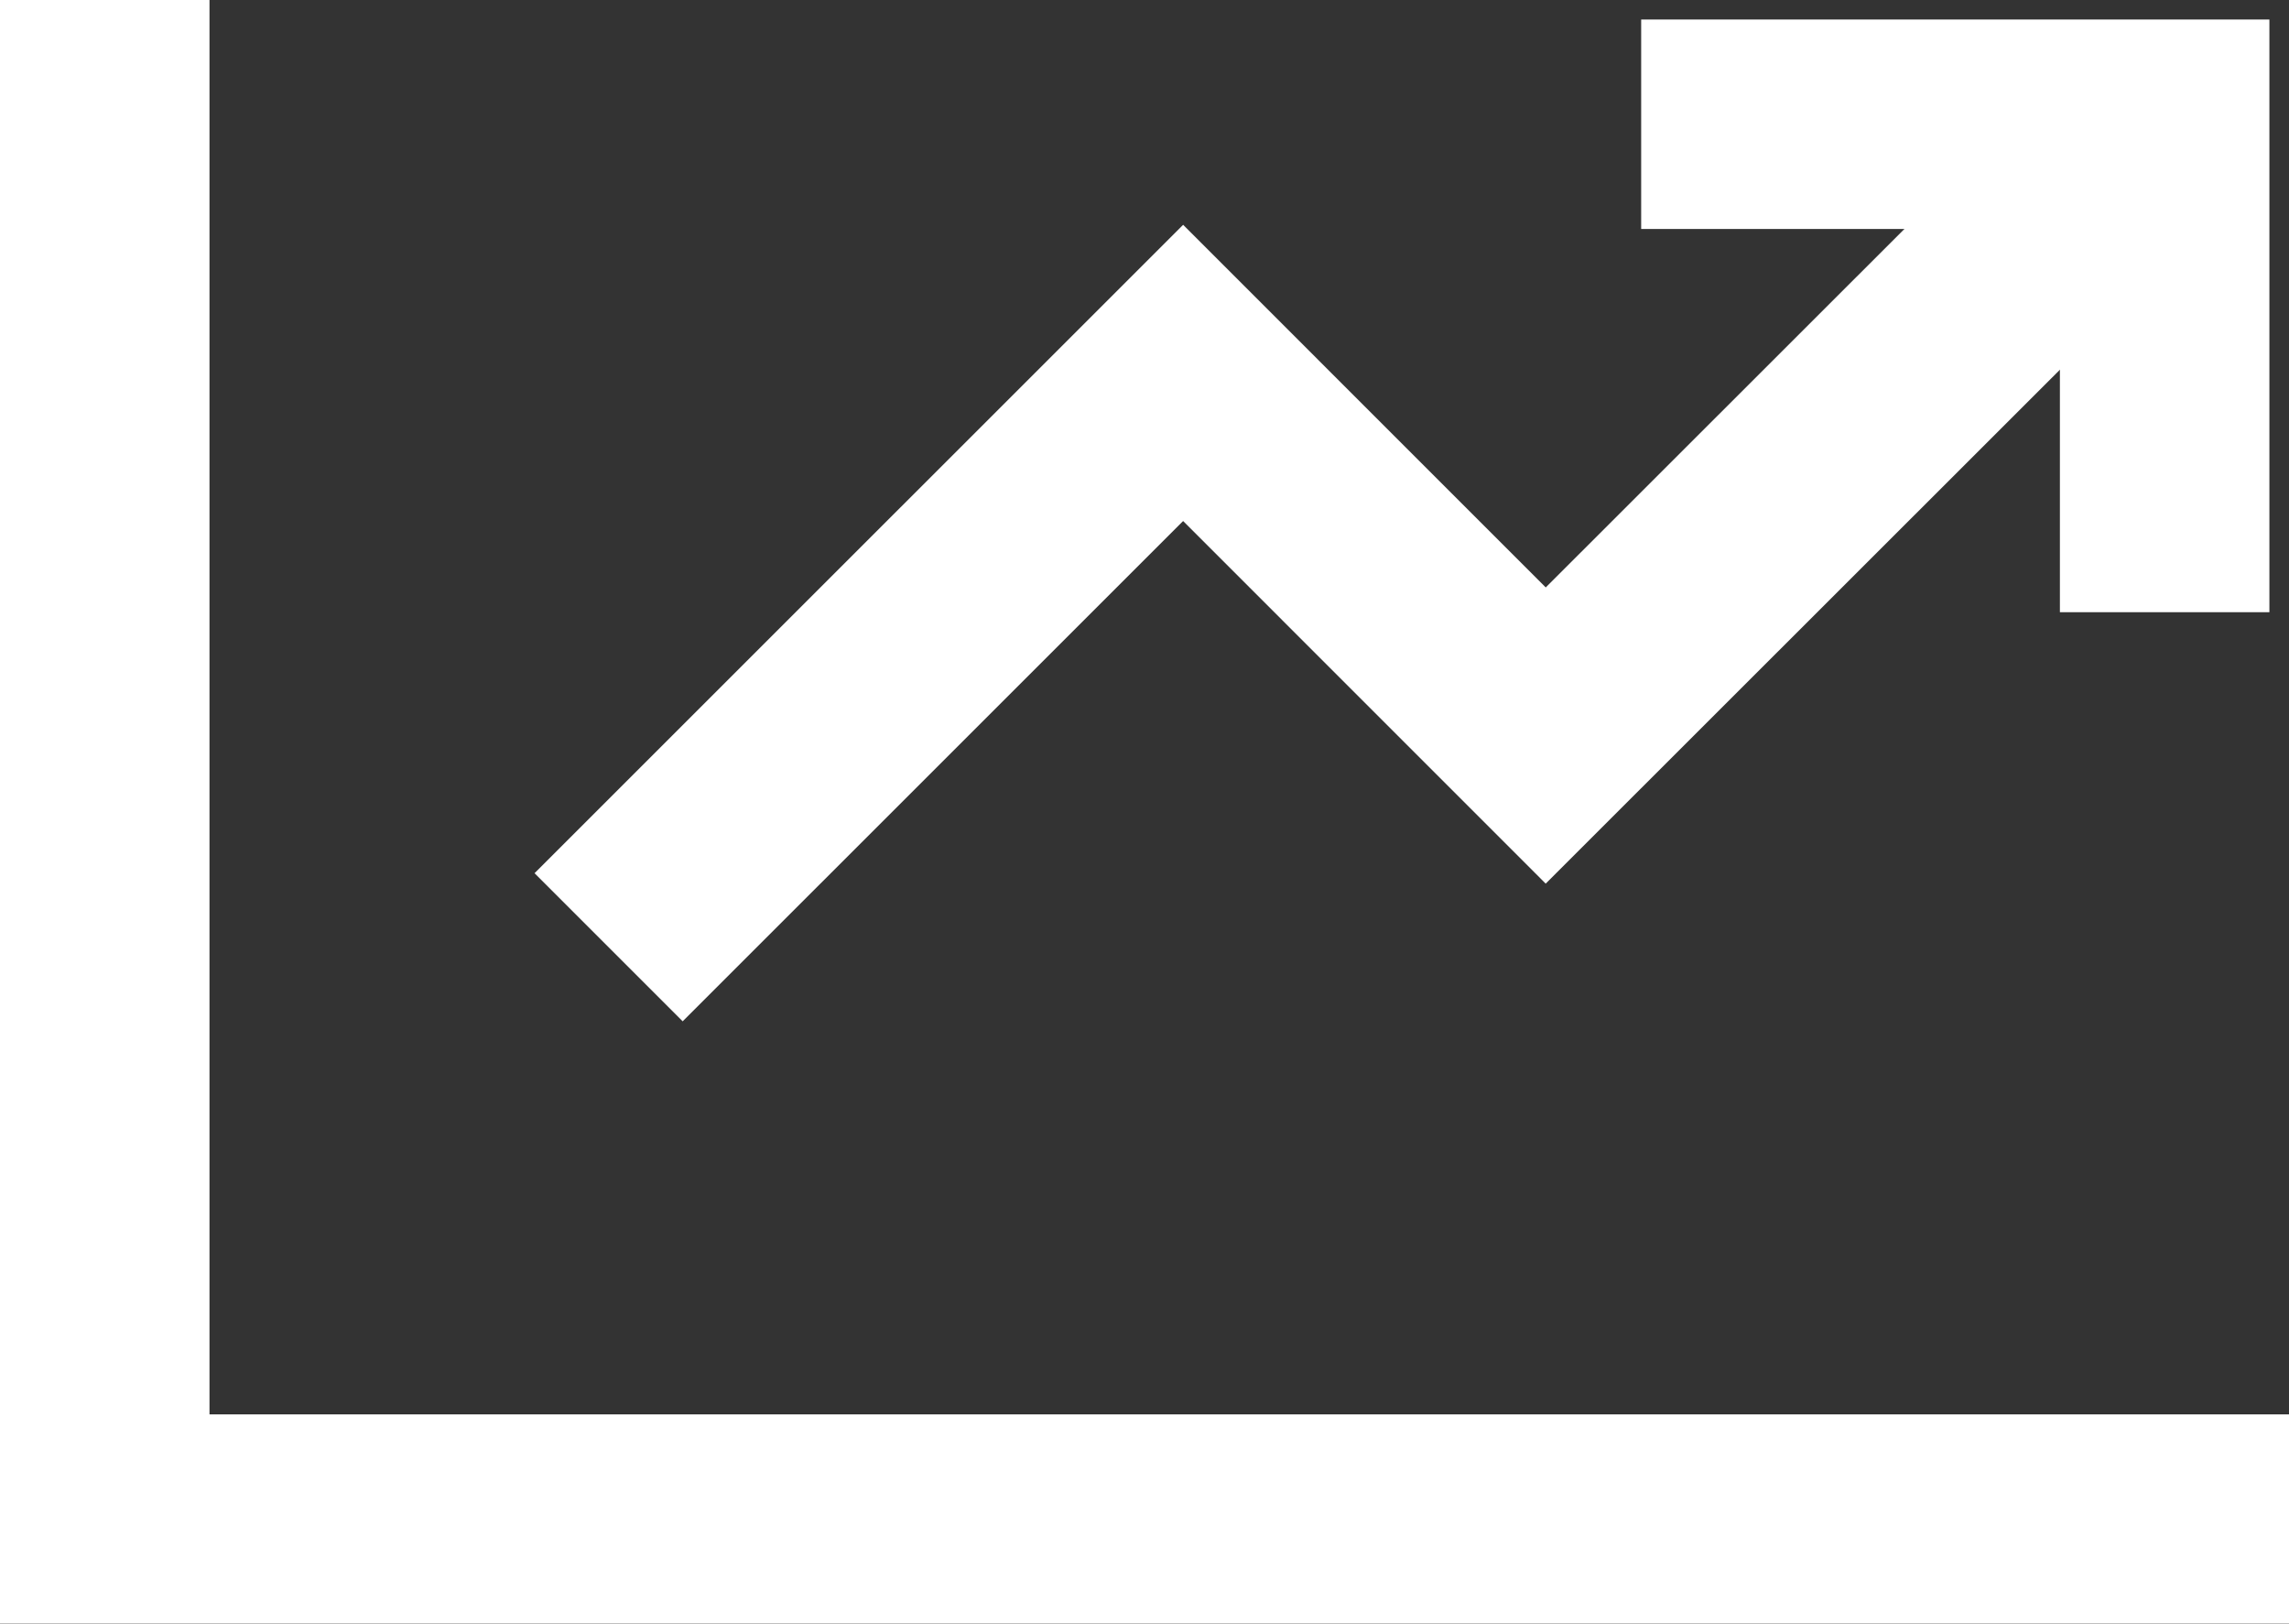
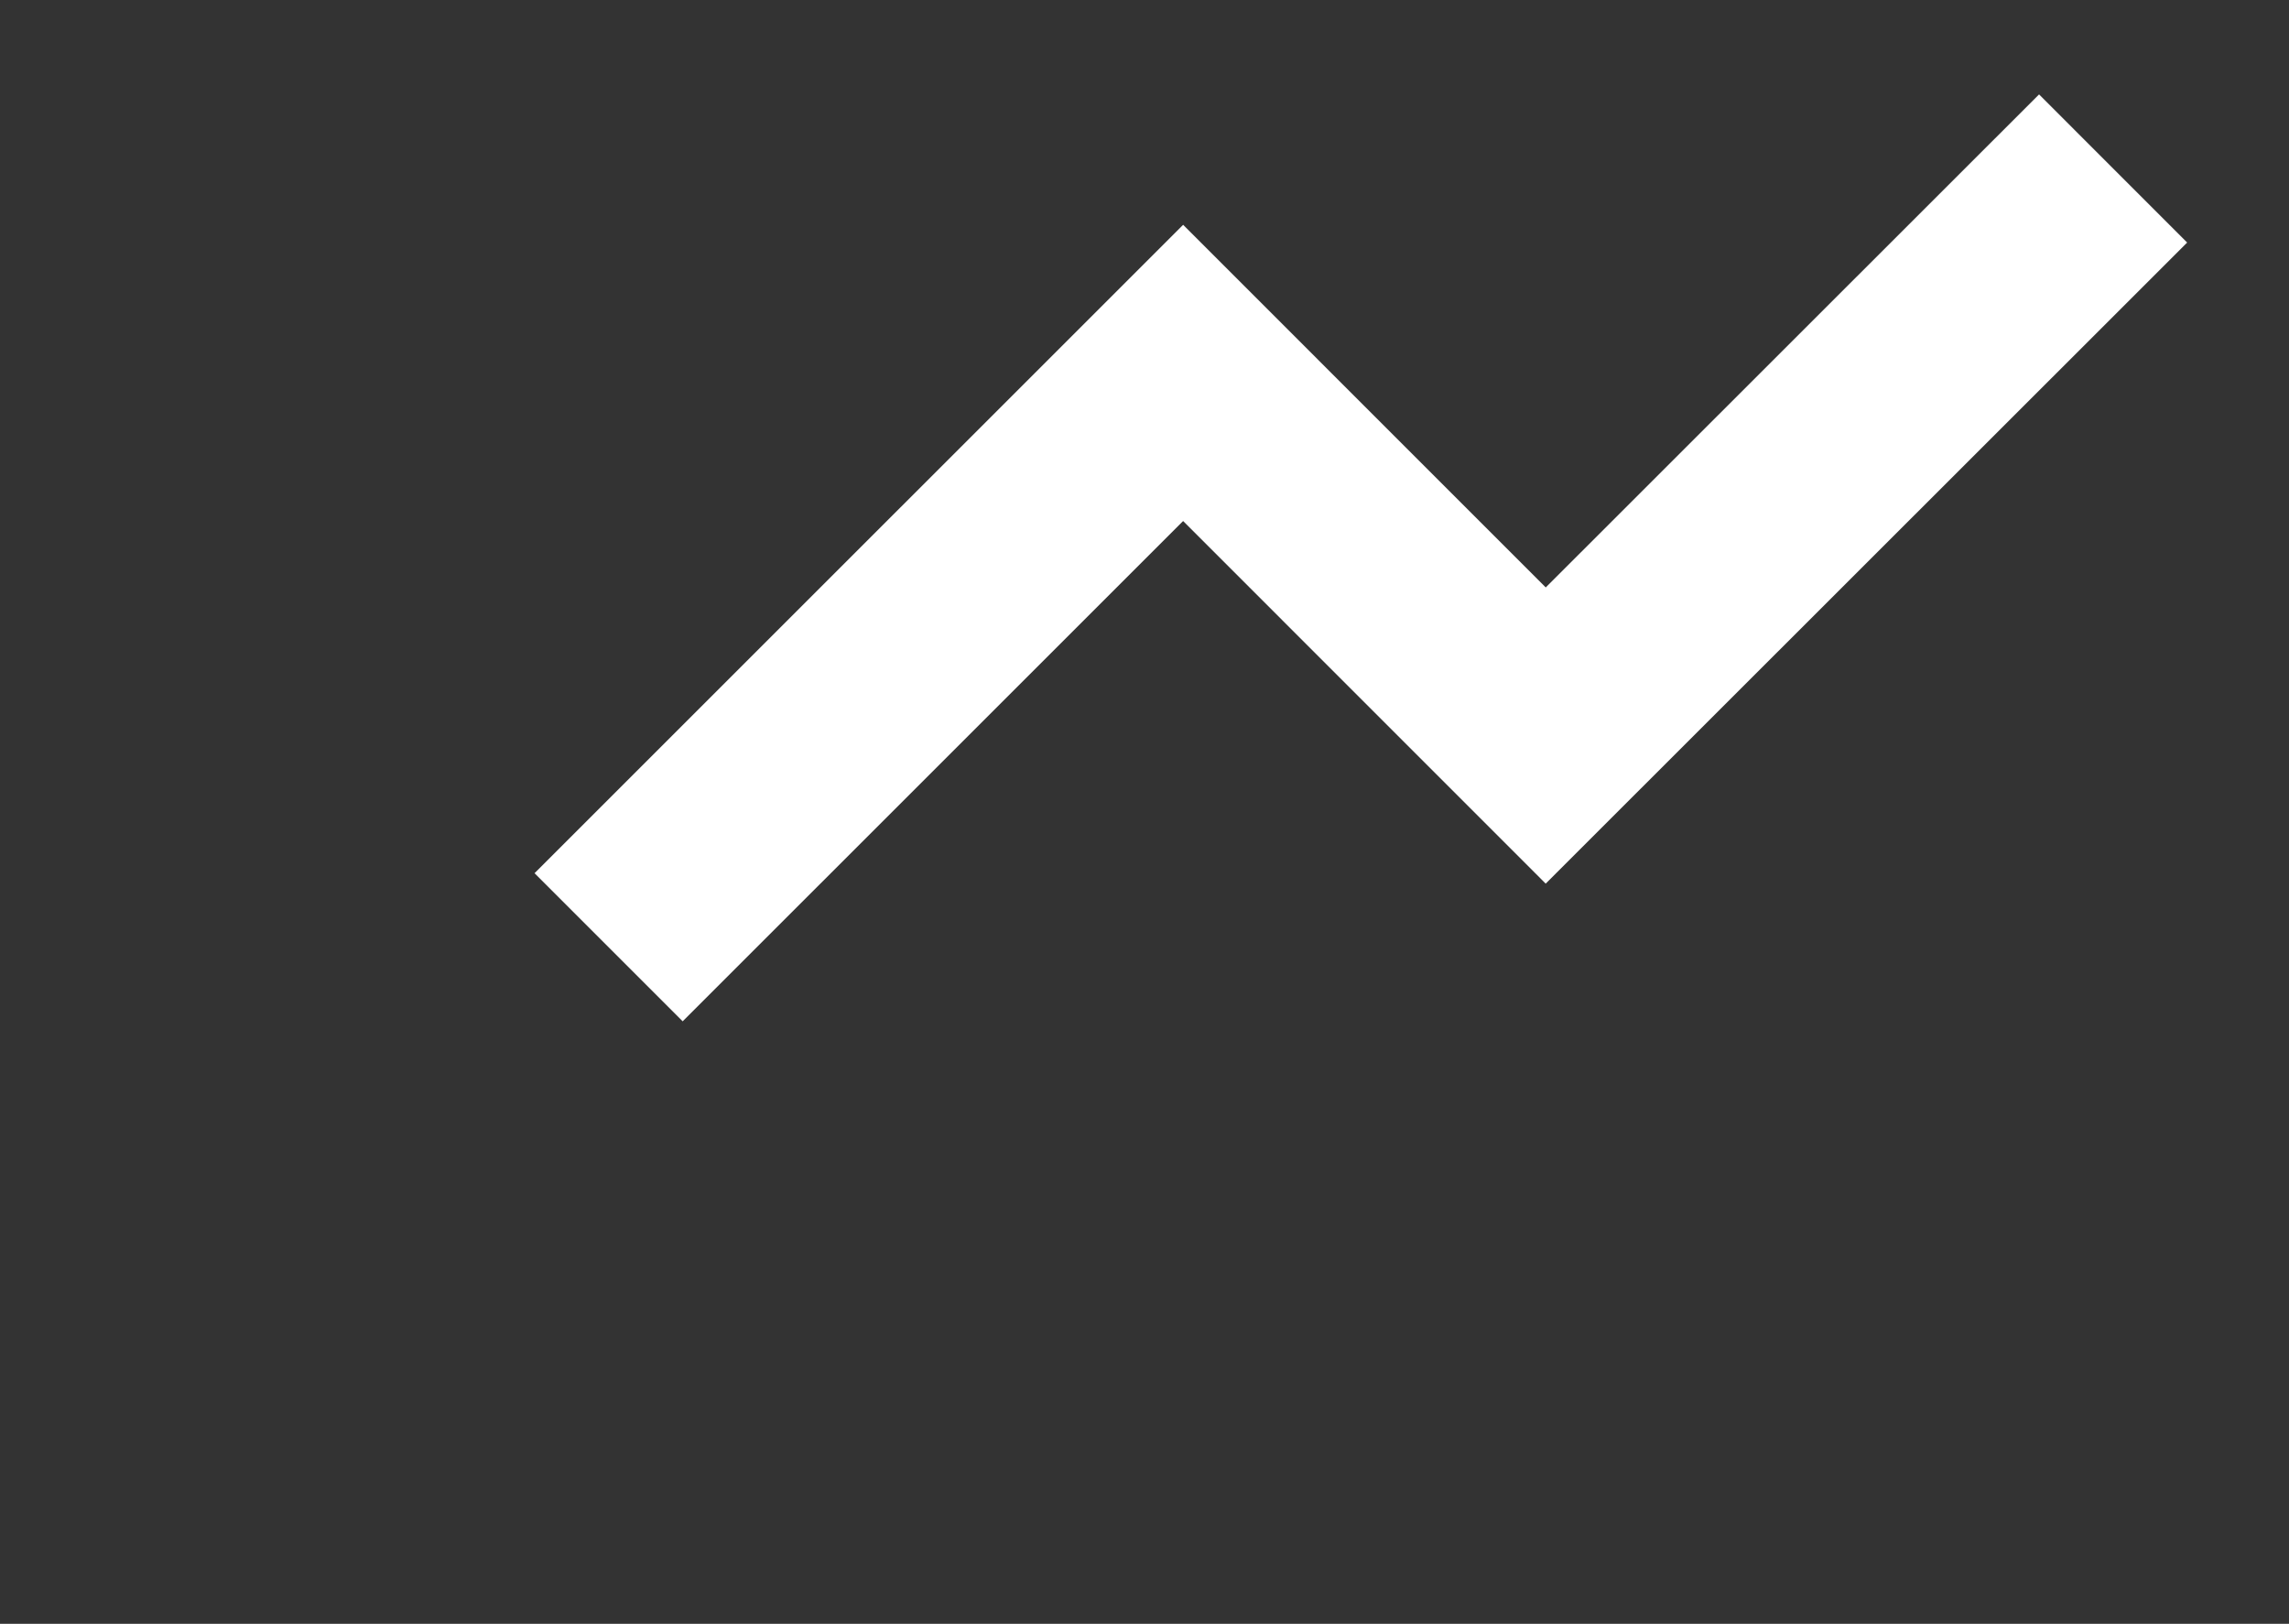
<svg xmlns="http://www.w3.org/2000/svg" width="27.316" height="19.381" viewBox="0 0 27.316 19.381">
  <rect x="0" y="0" width="27.316" height="19.381" fill="#333333" stroke="none" />
  <g id="Group_829" data-name="Group 829" transform="translate(1.25)" opacity="0.997">
-     <path id="Path_3313" data-name="Path 3313" d="M-14298.431-15726.584v18.131h26.066" transform="translate(14298.431 15726.584)" fill="none" stroke="#fff" stroke-width="2.5" />
    <g id="Group_723" data-name="Group 723" transform="translate(6.013 1.483)">
      <path id="Path_3314" data-name="Path 3314" d="M-14293.768-15709.986l6.856-6.855,4.327,4.328,6.771-6.768" transform="translate(14293.768 15719.809)" fill="none" stroke="#fff" stroke-width="2.5" />
-       <path id="Path_3315" data-name="Path 3315" d="M-14282.333-15724.729h6.247v5.824" transform="translate(14294.655 15724.729)" fill="none" stroke="#fff" stroke-width="2.5" />
    </g>
  </g>
</svg>